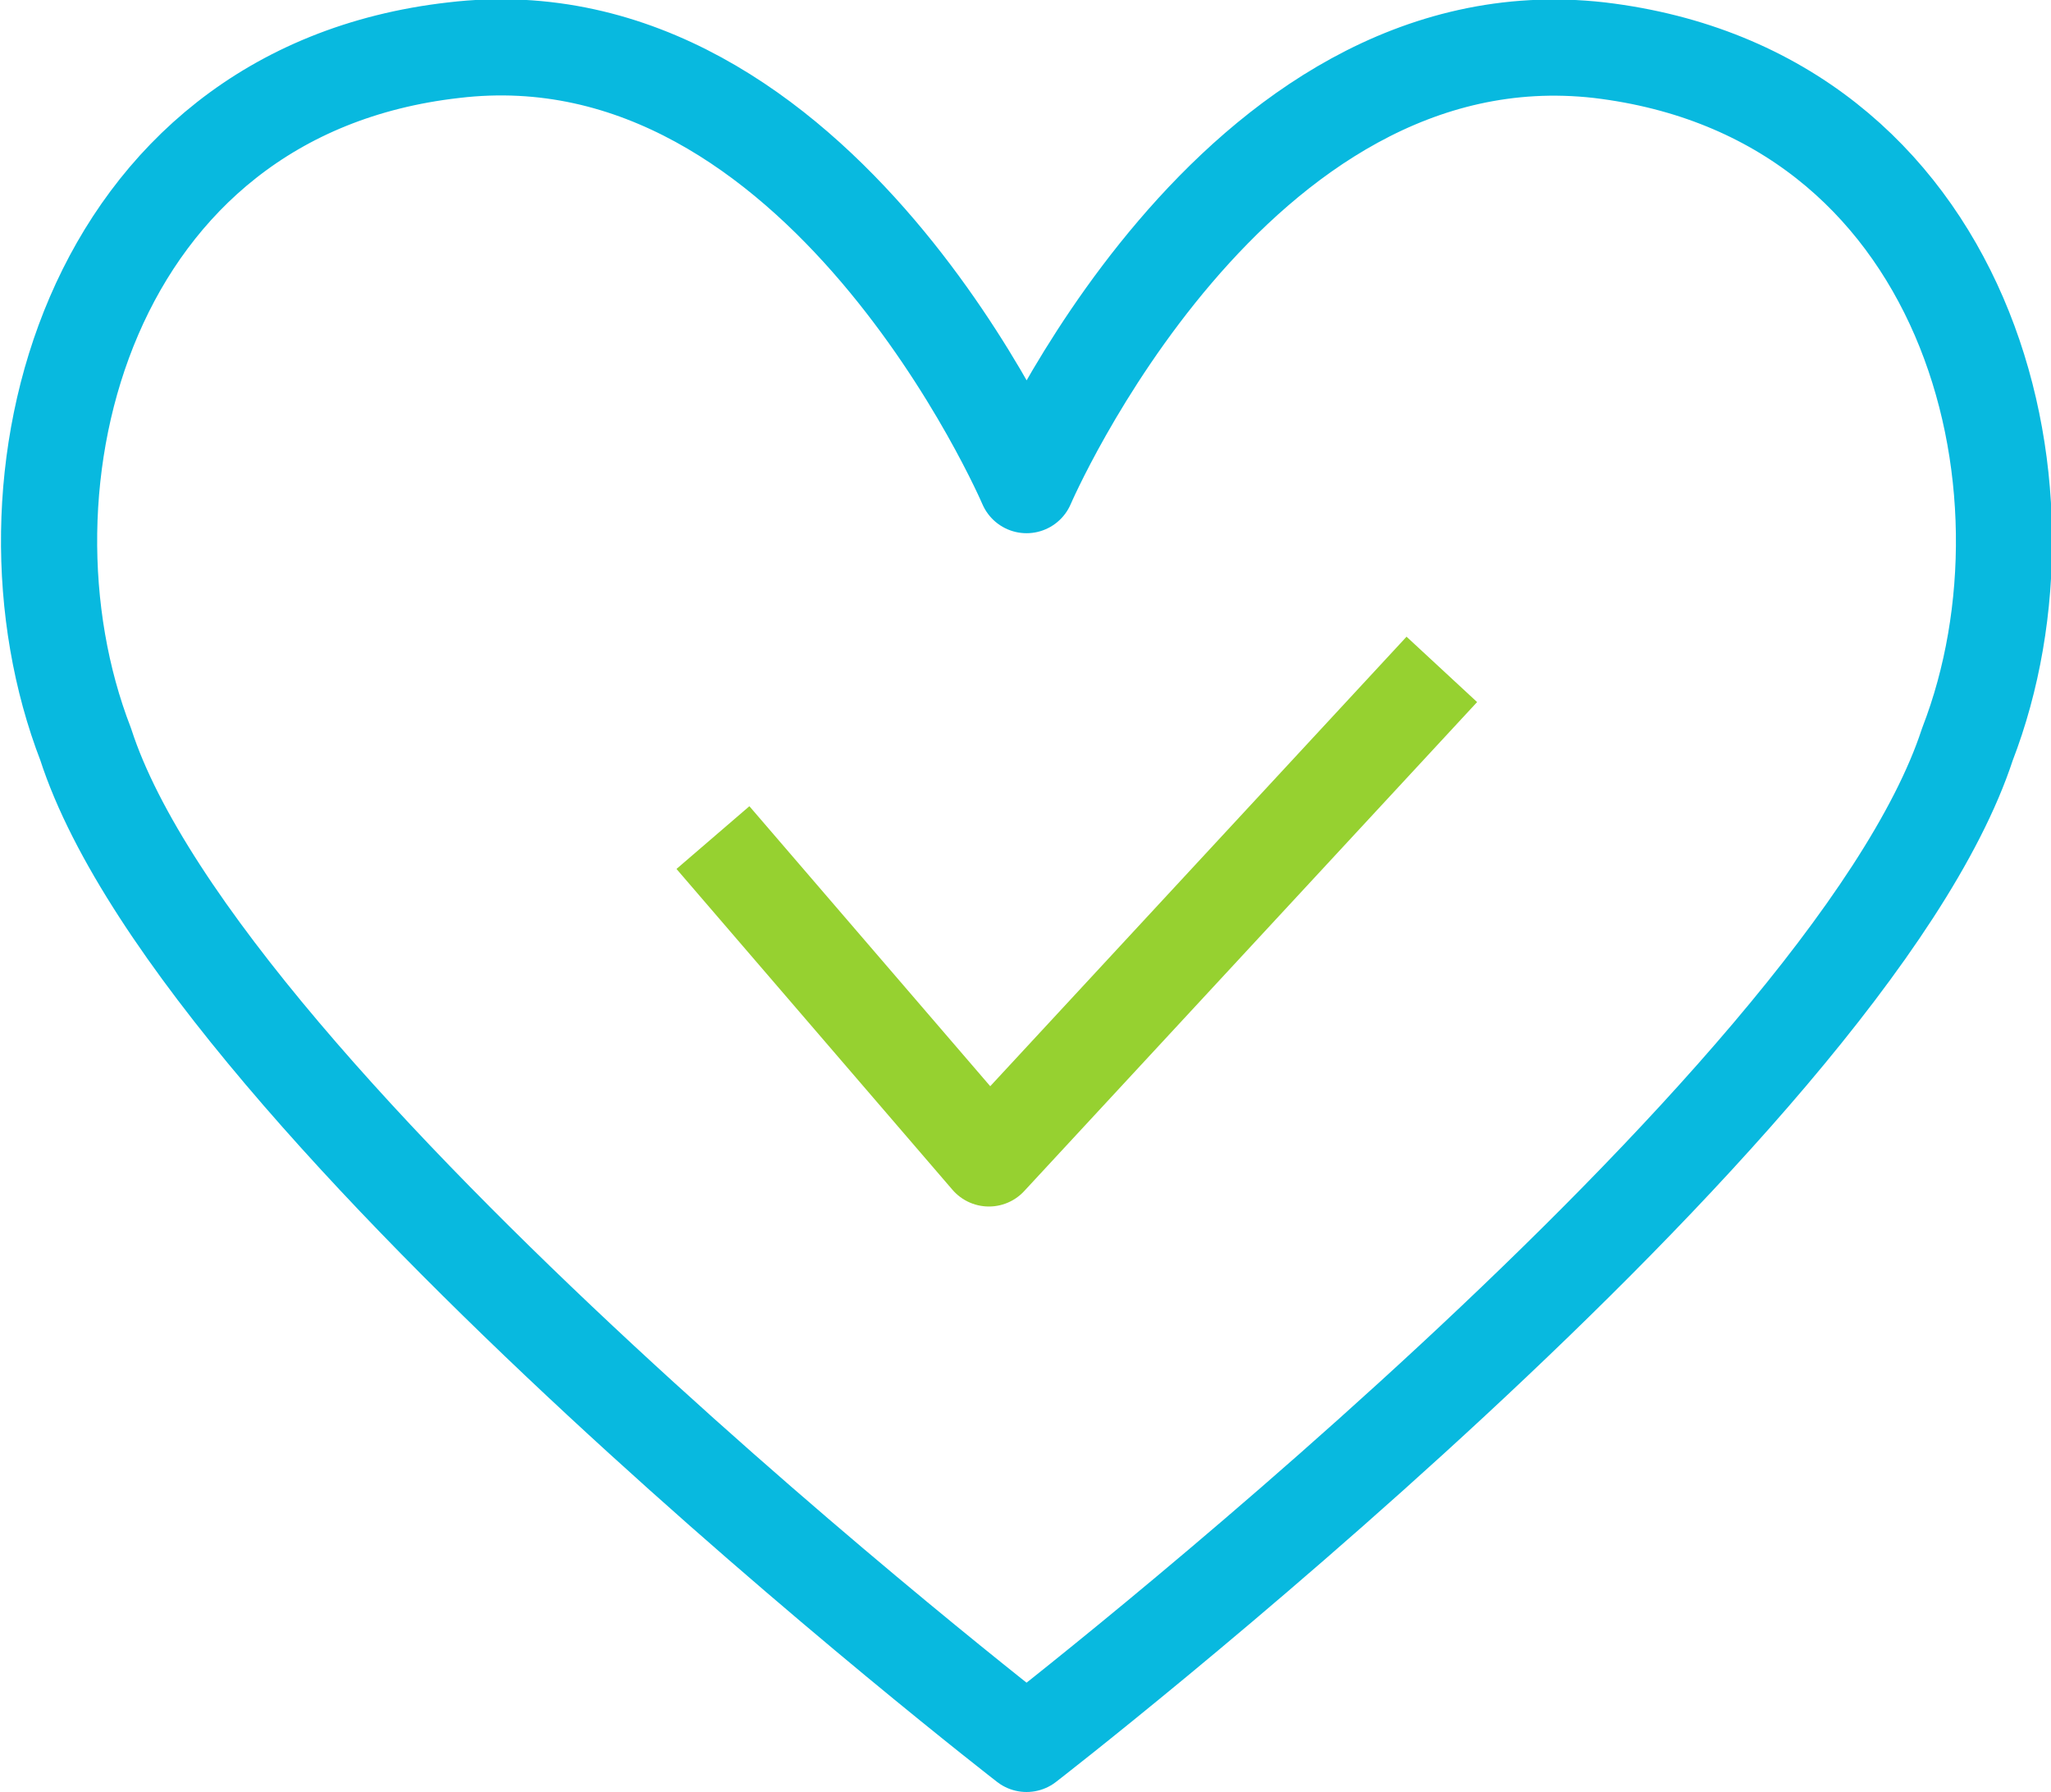
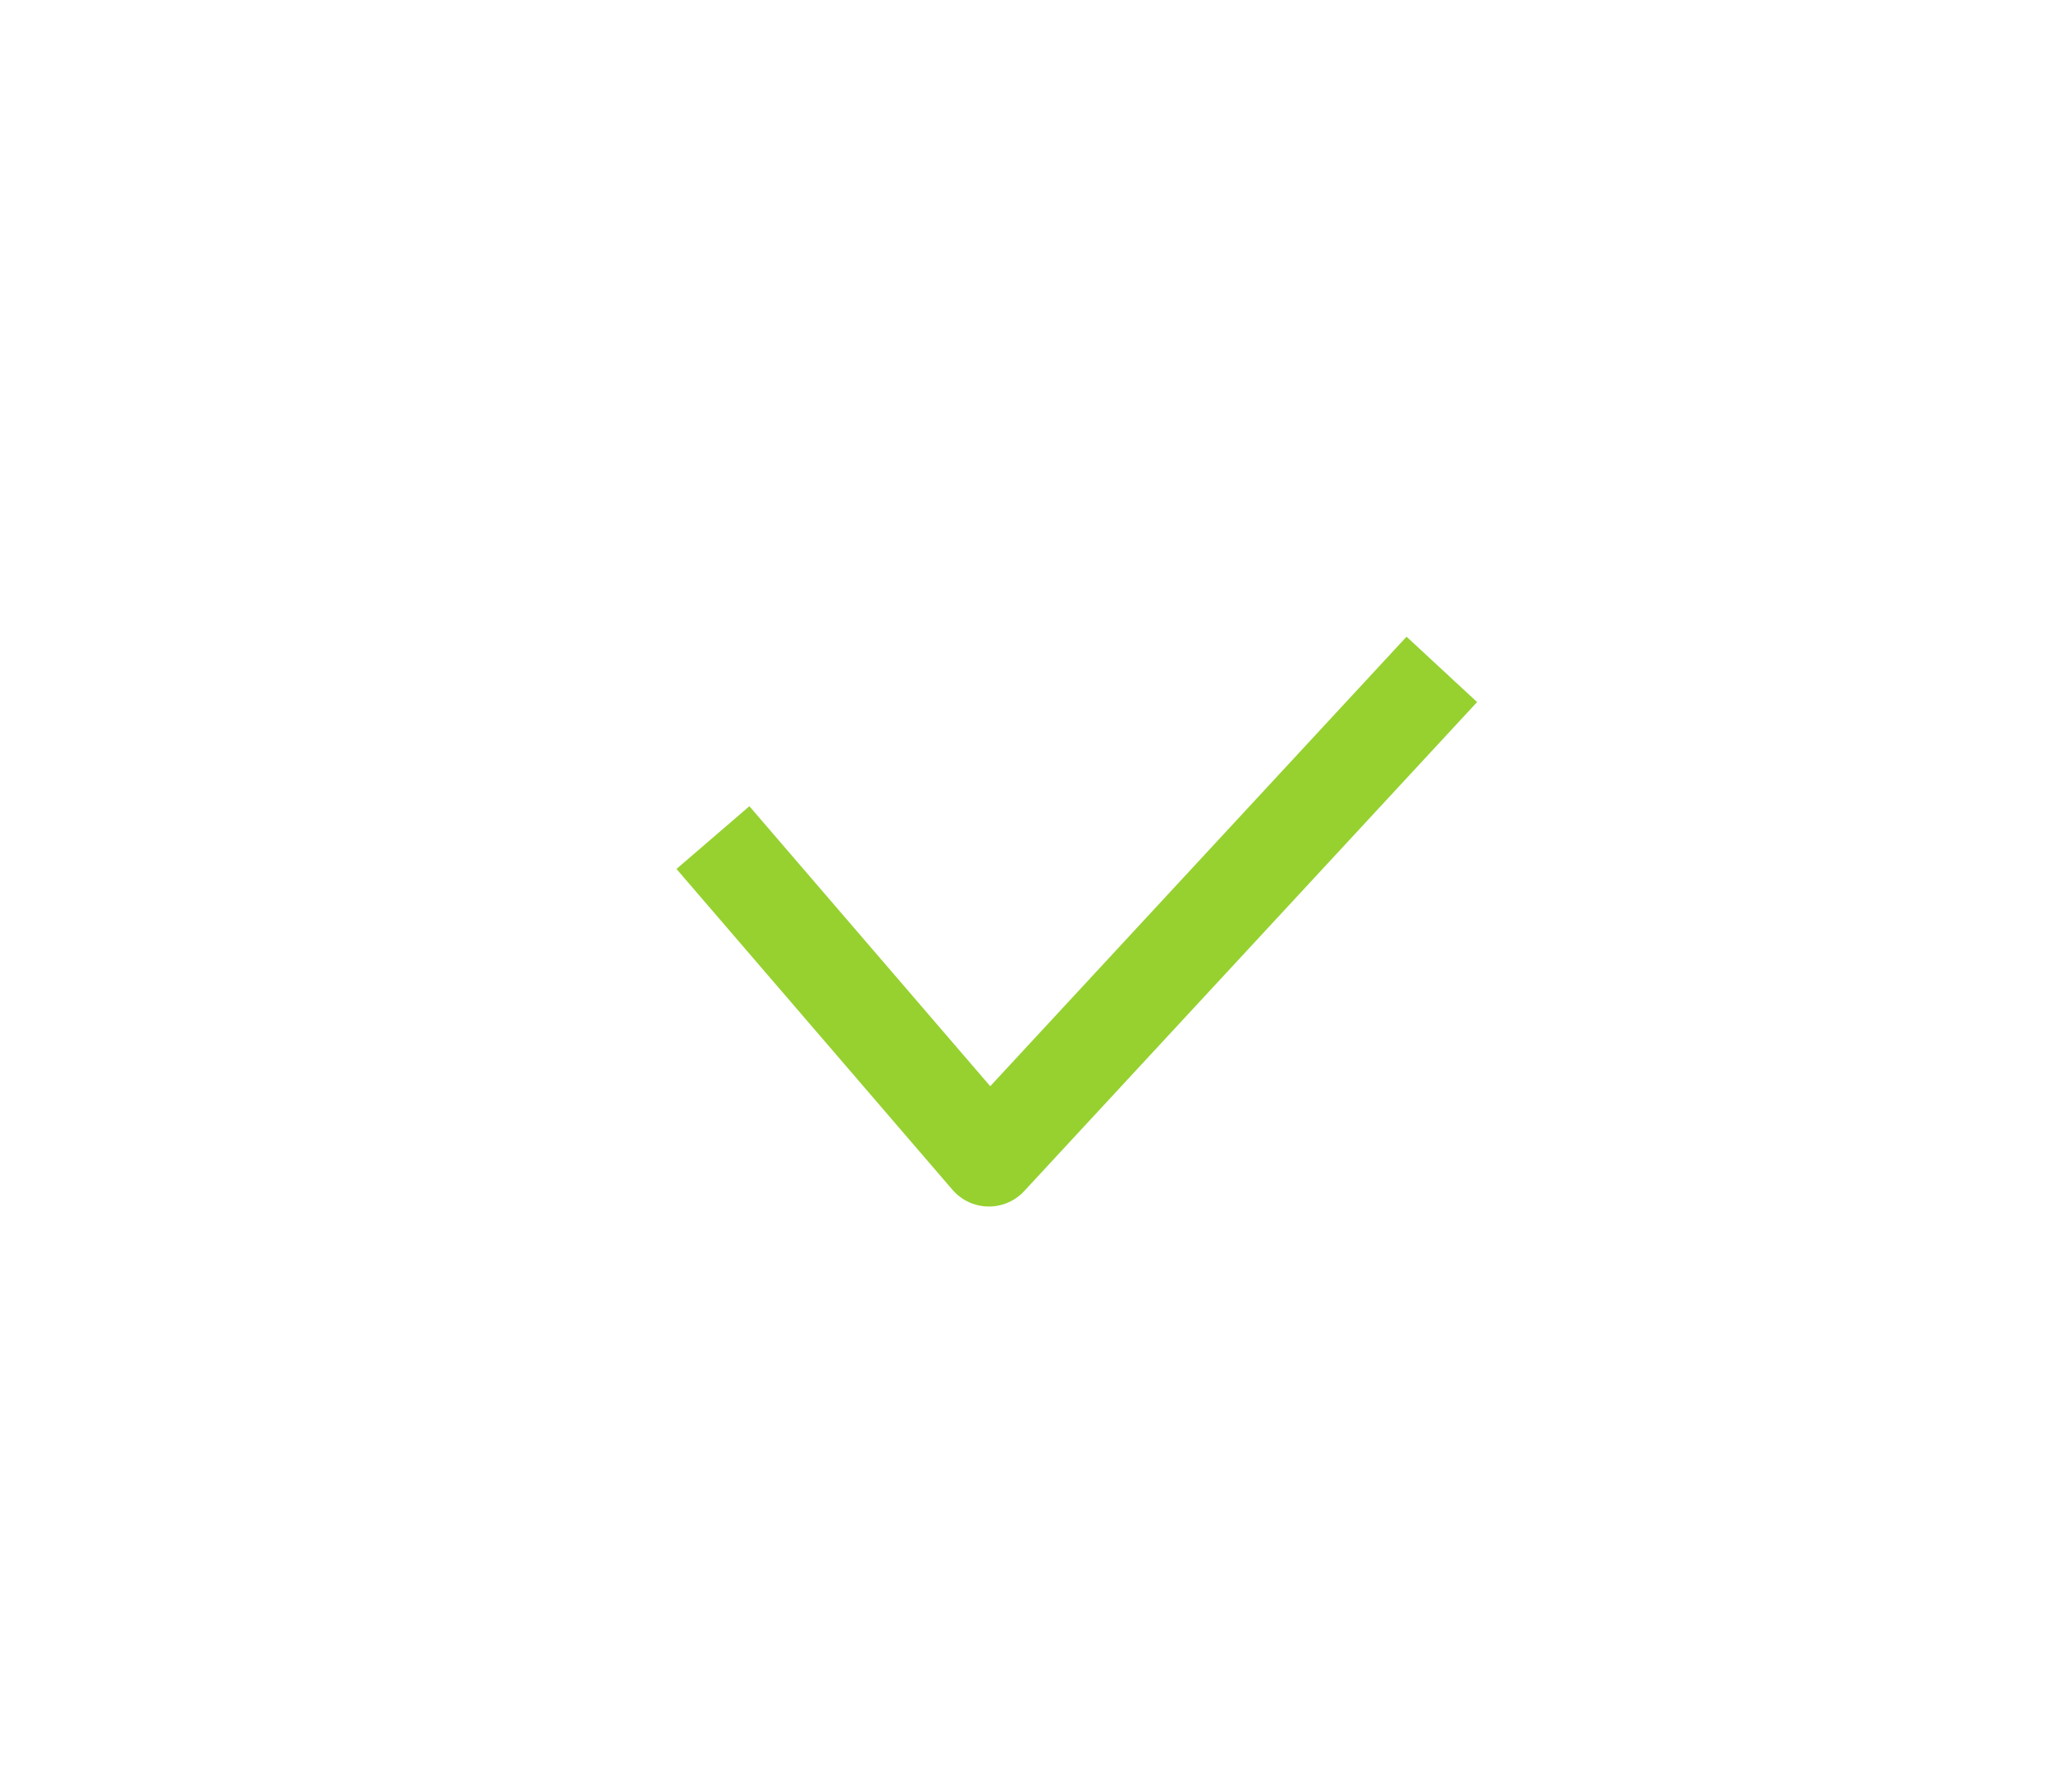
<svg xmlns="http://www.w3.org/2000/svg" version="1.1" id="Vrstva_1" x="0px" y="0px" viewBox="0 0 98.1 85.7" style="enable-background:new 0 0 98.1 85.7;" xml:space="preserve">
  <style type="text/css">
	.st0{fill:none;stroke:#96D130;stroke-width:4.6;stroke-linecap:square;stroke-linejoin:round;stroke-miterlimit:22.926;}
	.st1{fill:none;stroke:#08B9DF;stroke-width:4.6;stroke-linecap:round;stroke-linejoin:round;stroke-miterlimit:10;}
</style>
  <polyline class="st0" points="35.6,41.8 47.3,55.4 67.4,33.7 " />
-   <path class="st1" d="M49.1,83.4c0,0-39.4-30.5-45-47.8c-4.8-12.4,0-31.2,17.6-33.2c17.6-2.1,27.4,20.8,27.4,20.8S58.9,0.4,76.5,2.4  c17.6,2.1,22.4,20.8,17.6,33.2C88.4,53,49.1,83.4,49.1,83.4z" />
</svg>